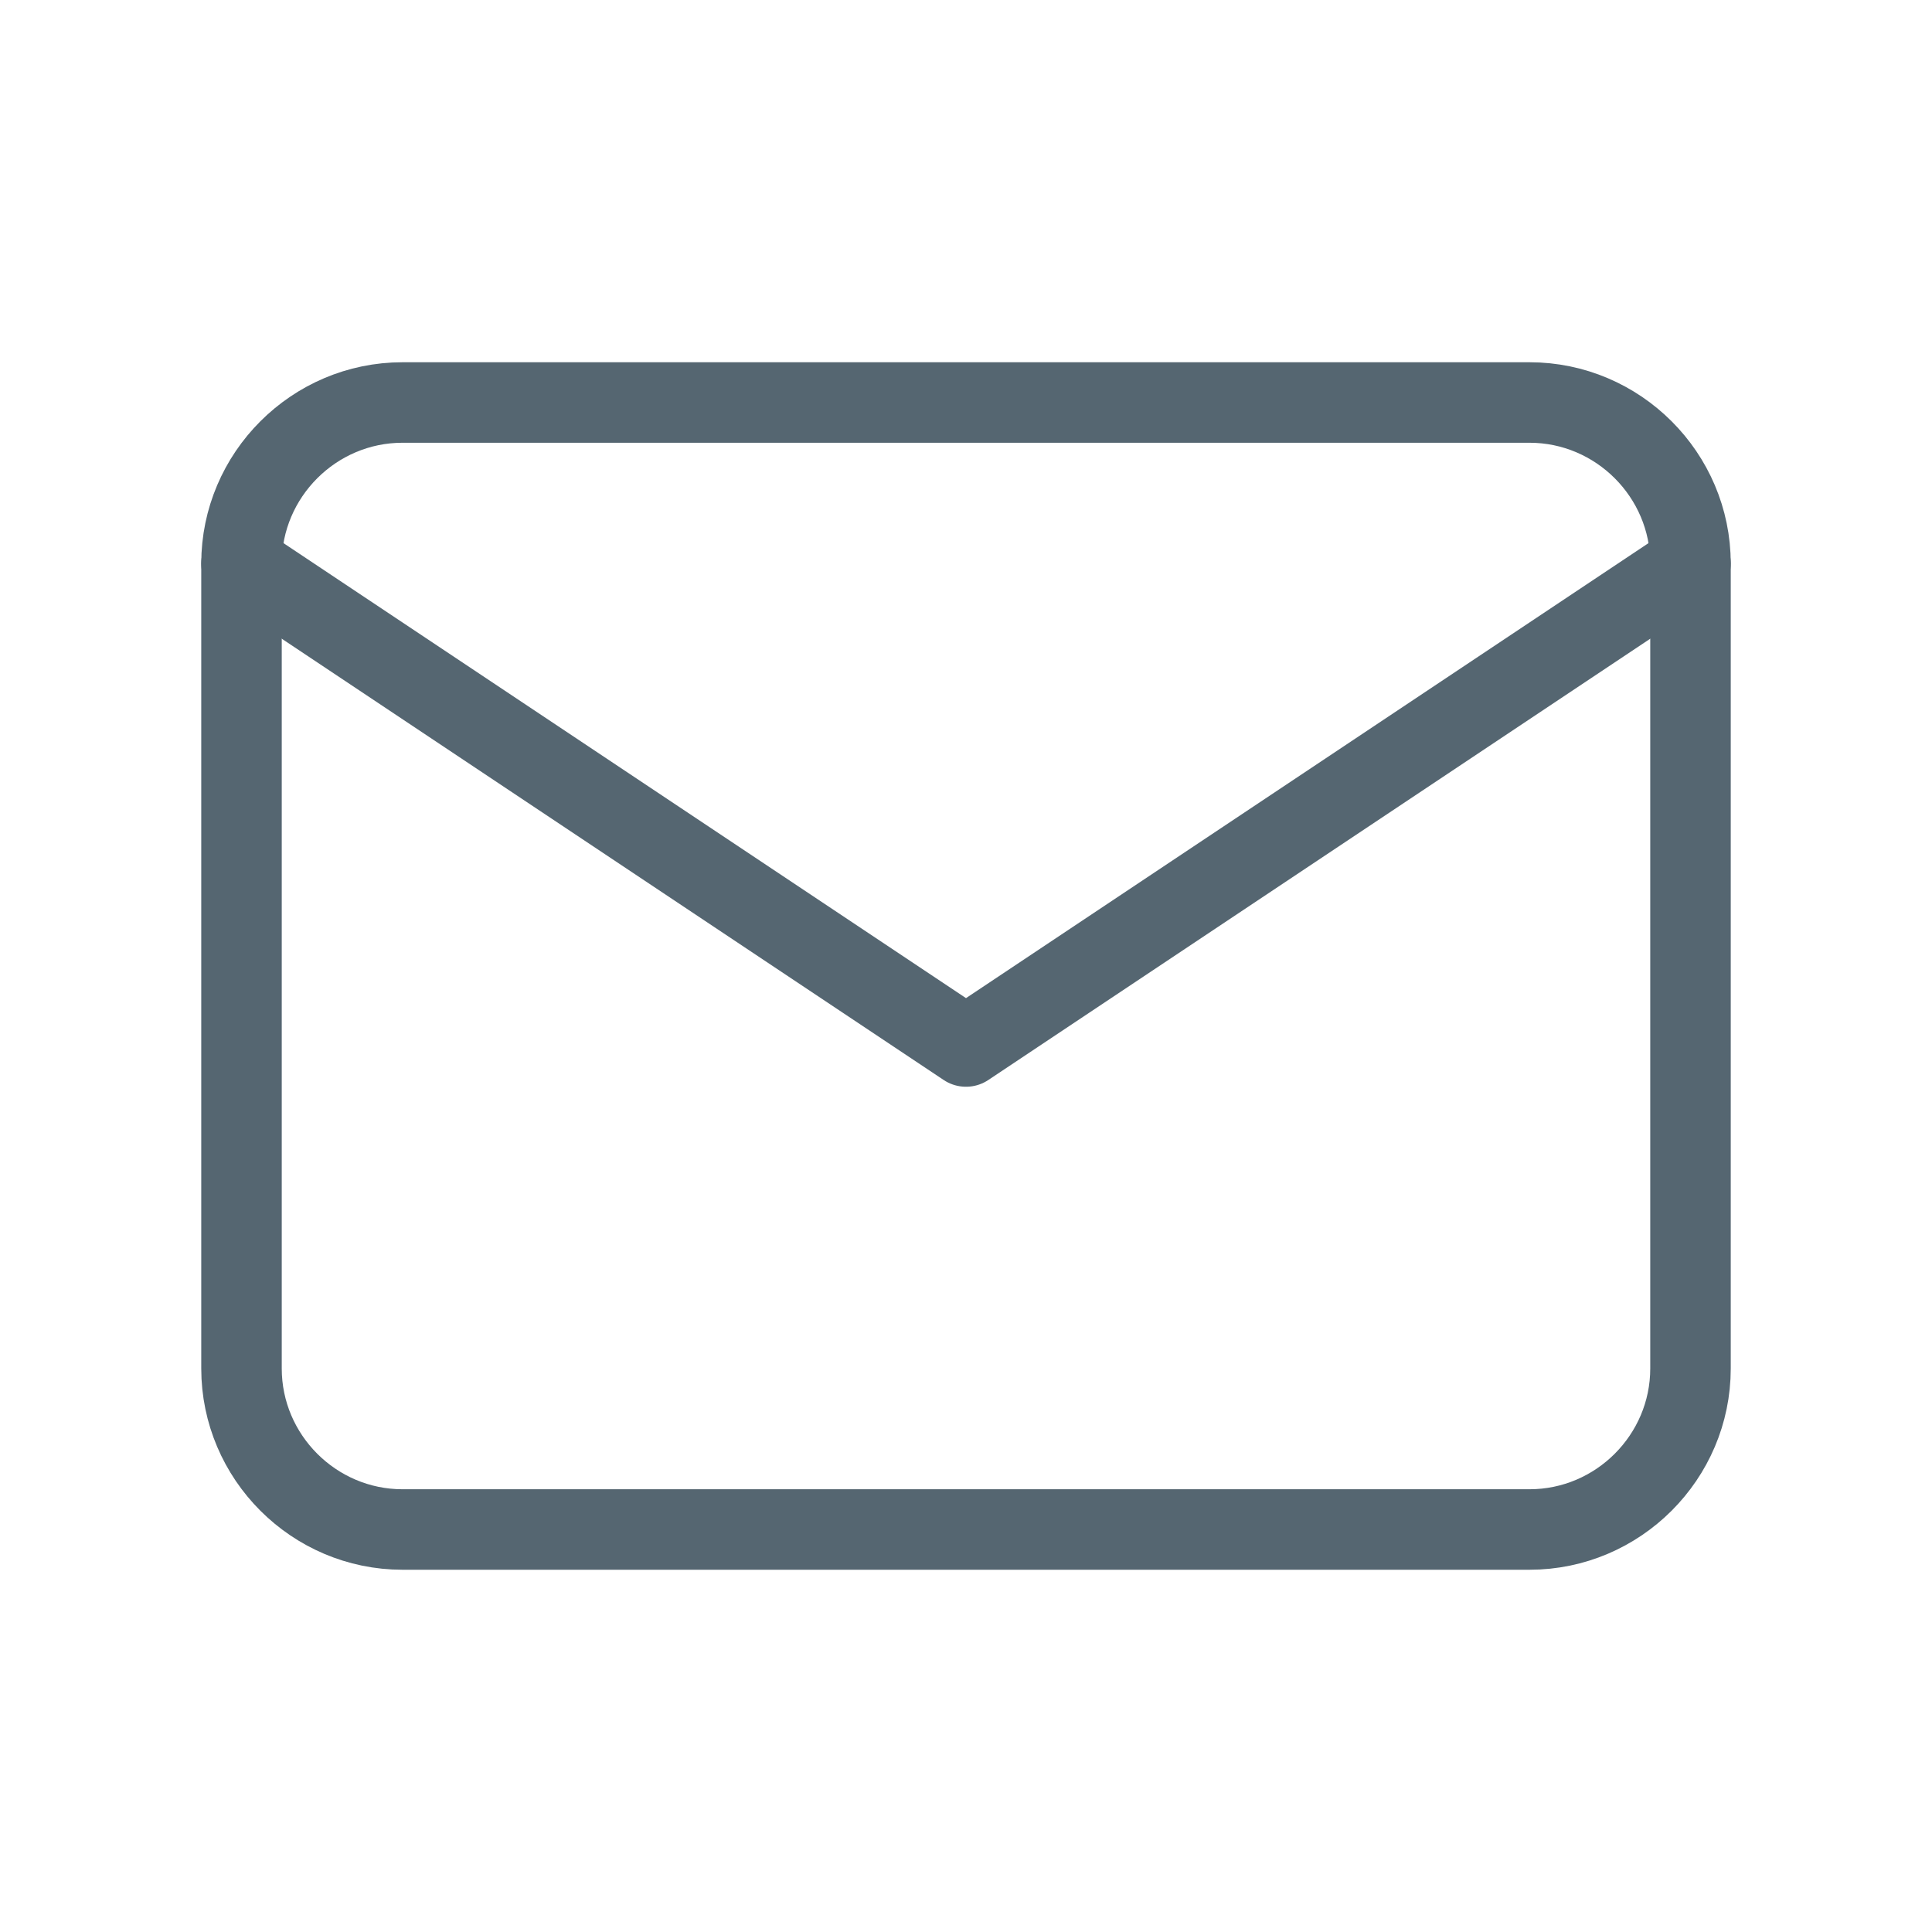
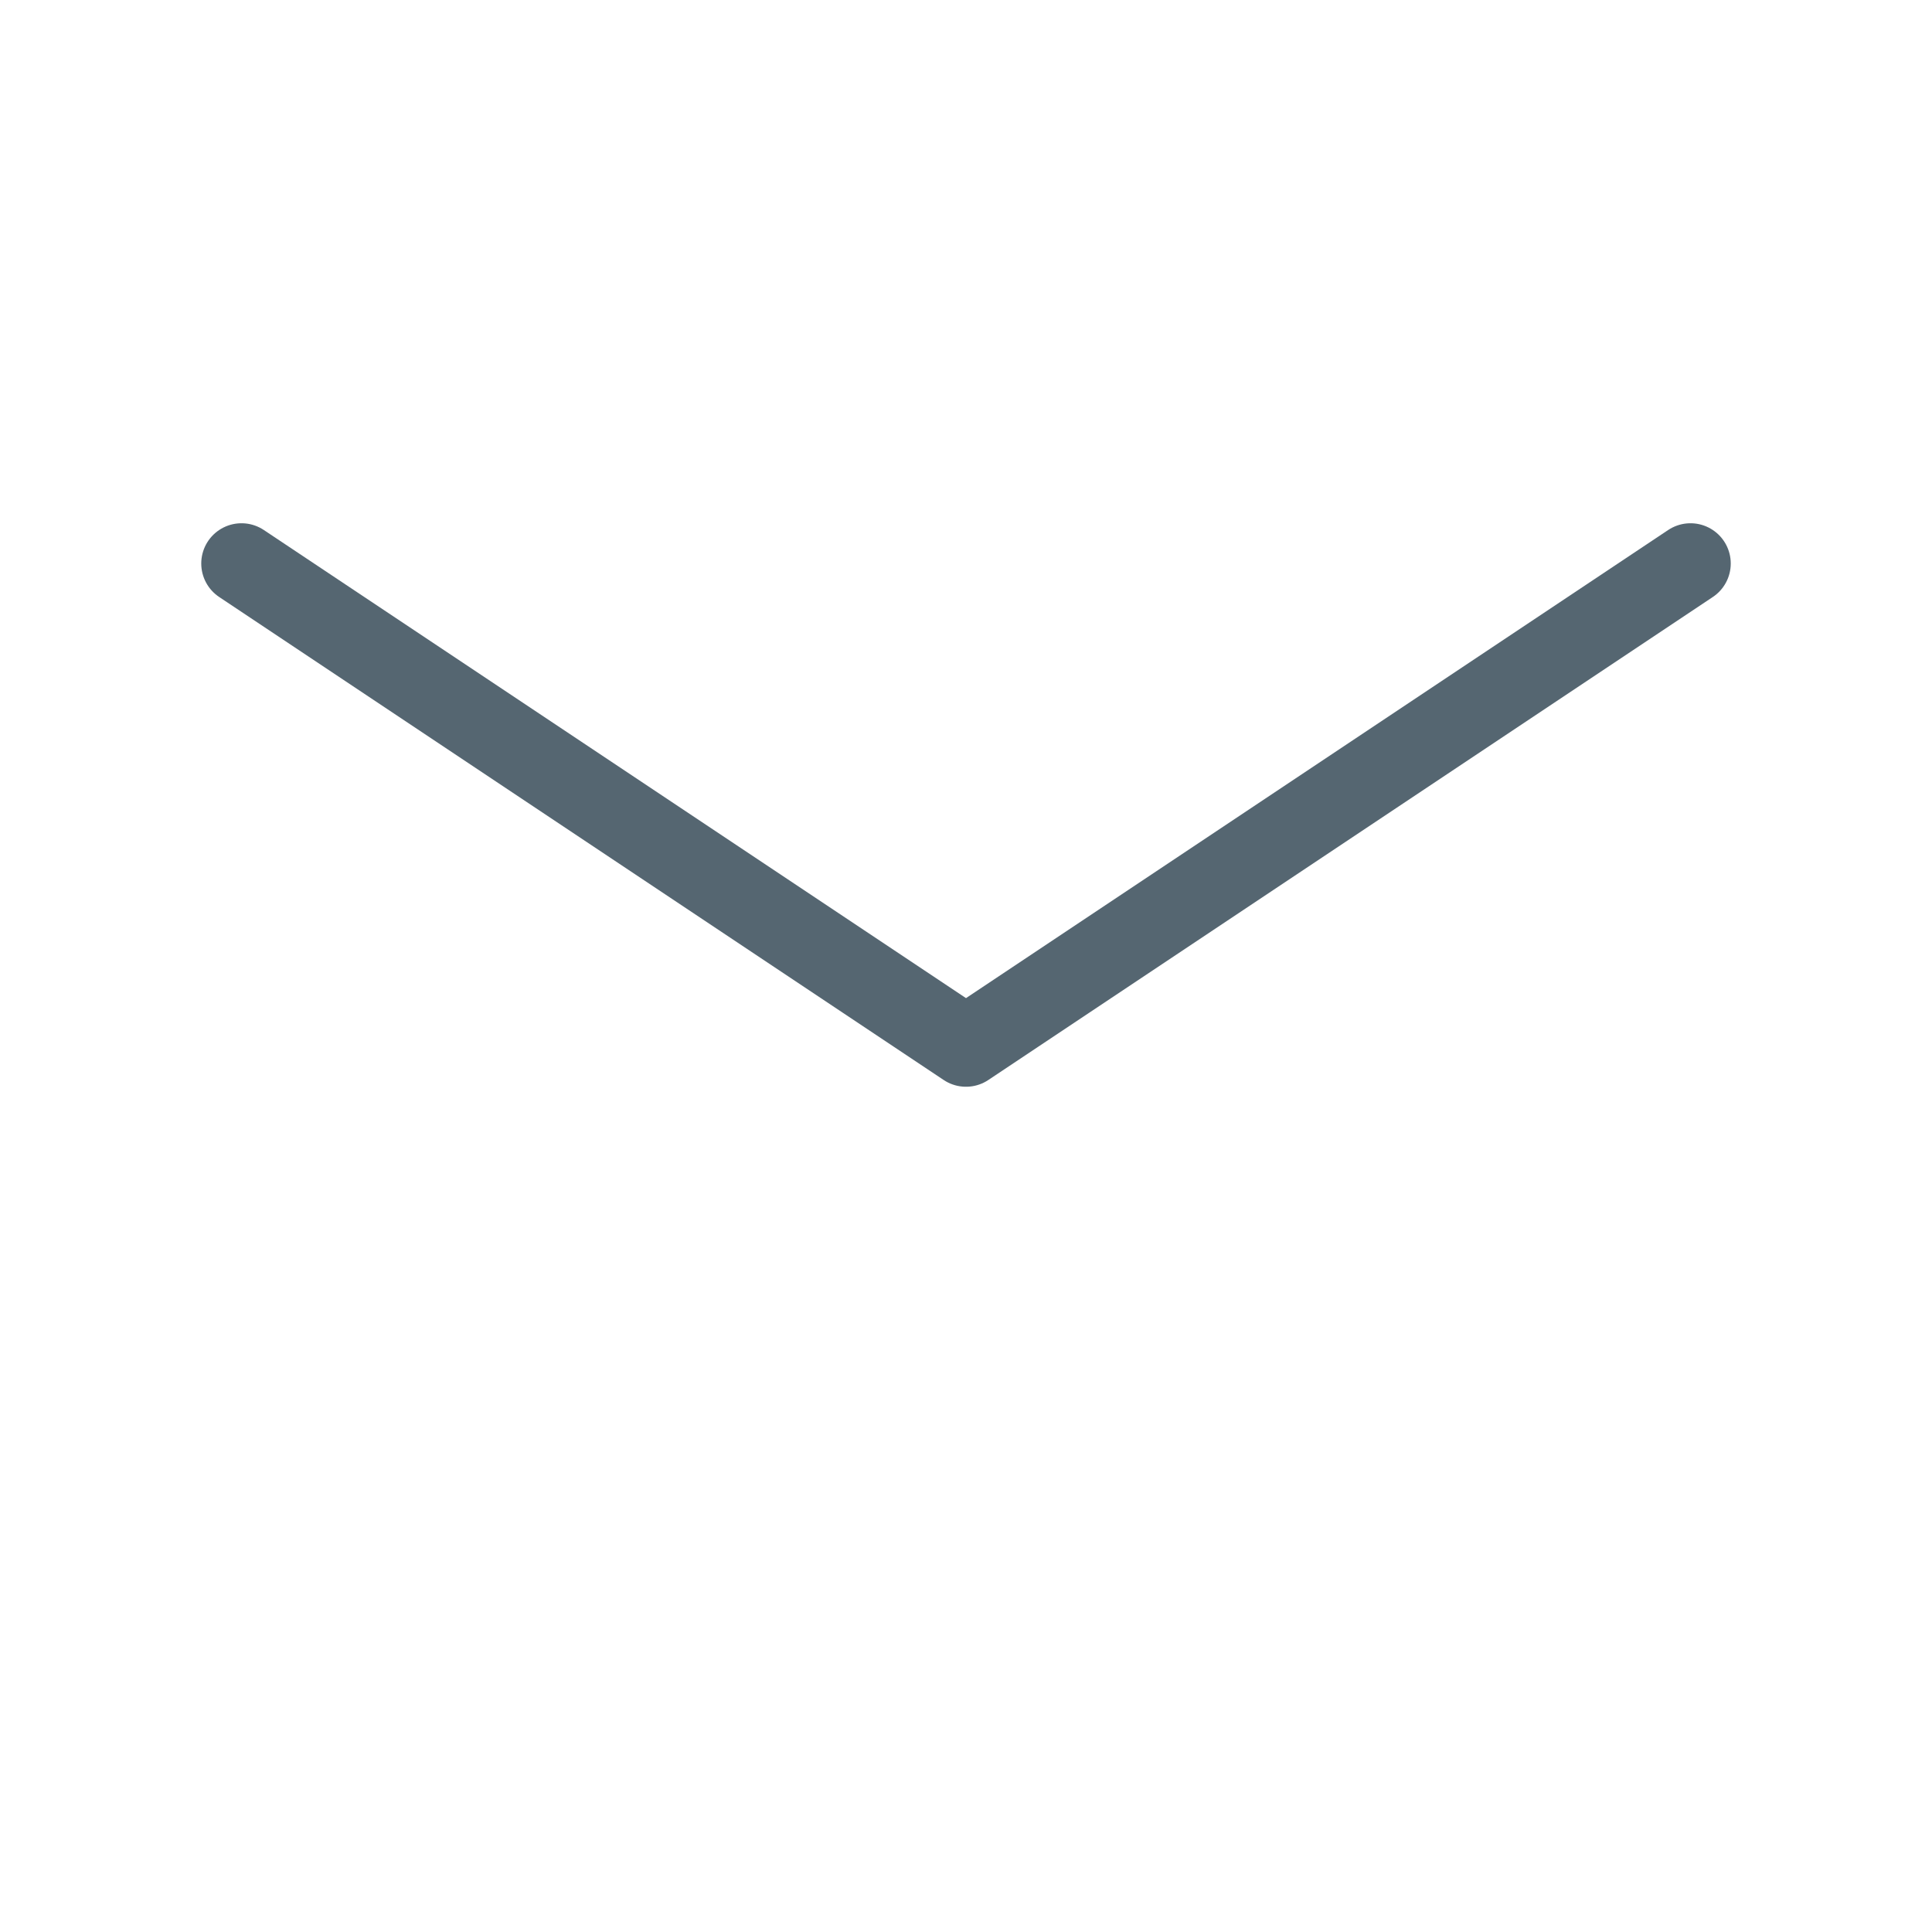
<svg xmlns="http://www.w3.org/2000/svg" xmlns:xlink="http://www.w3.org/1999/xlink" id="Слой_1" x="0px" y="0px" viewBox="0 0 24 24" style="enable-background:new 0 0 24 24;" xml:space="preserve">
  <style type="text/css"> .st0{clip-path:url(#SVGID_00000163773332896981732440000017739901407242667157_);} .st1{fill:none;stroke:#556671;stroke-linecap:round;stroke-linejoin:round;} </style>
  <g>
    <defs>
      <rect id="SVGID_1_" width="24" height="24" />
    </defs>
    <clipPath id="SVGID_00000031898425417139489060000007730273769289931451_">
      <use xlink:href="#SVGID_1_" style="overflow:visible;" />
    </clipPath>
    <g style="clip-path:url(#SVGID_00000031898425417139489060000007730273769289931451_);">
-       <path class="st1" d="M19,5H5C3.9,5,3,5.9,3,7v10c0,1.1,0.9,2,2,2h14c1.1,0,2-0.9,2-2V7C21,5.9,20.1,5,19,5z" />
      <path class="st1" d="M3,7l9,6l9-6" />
    </g>
  </g>
</svg>